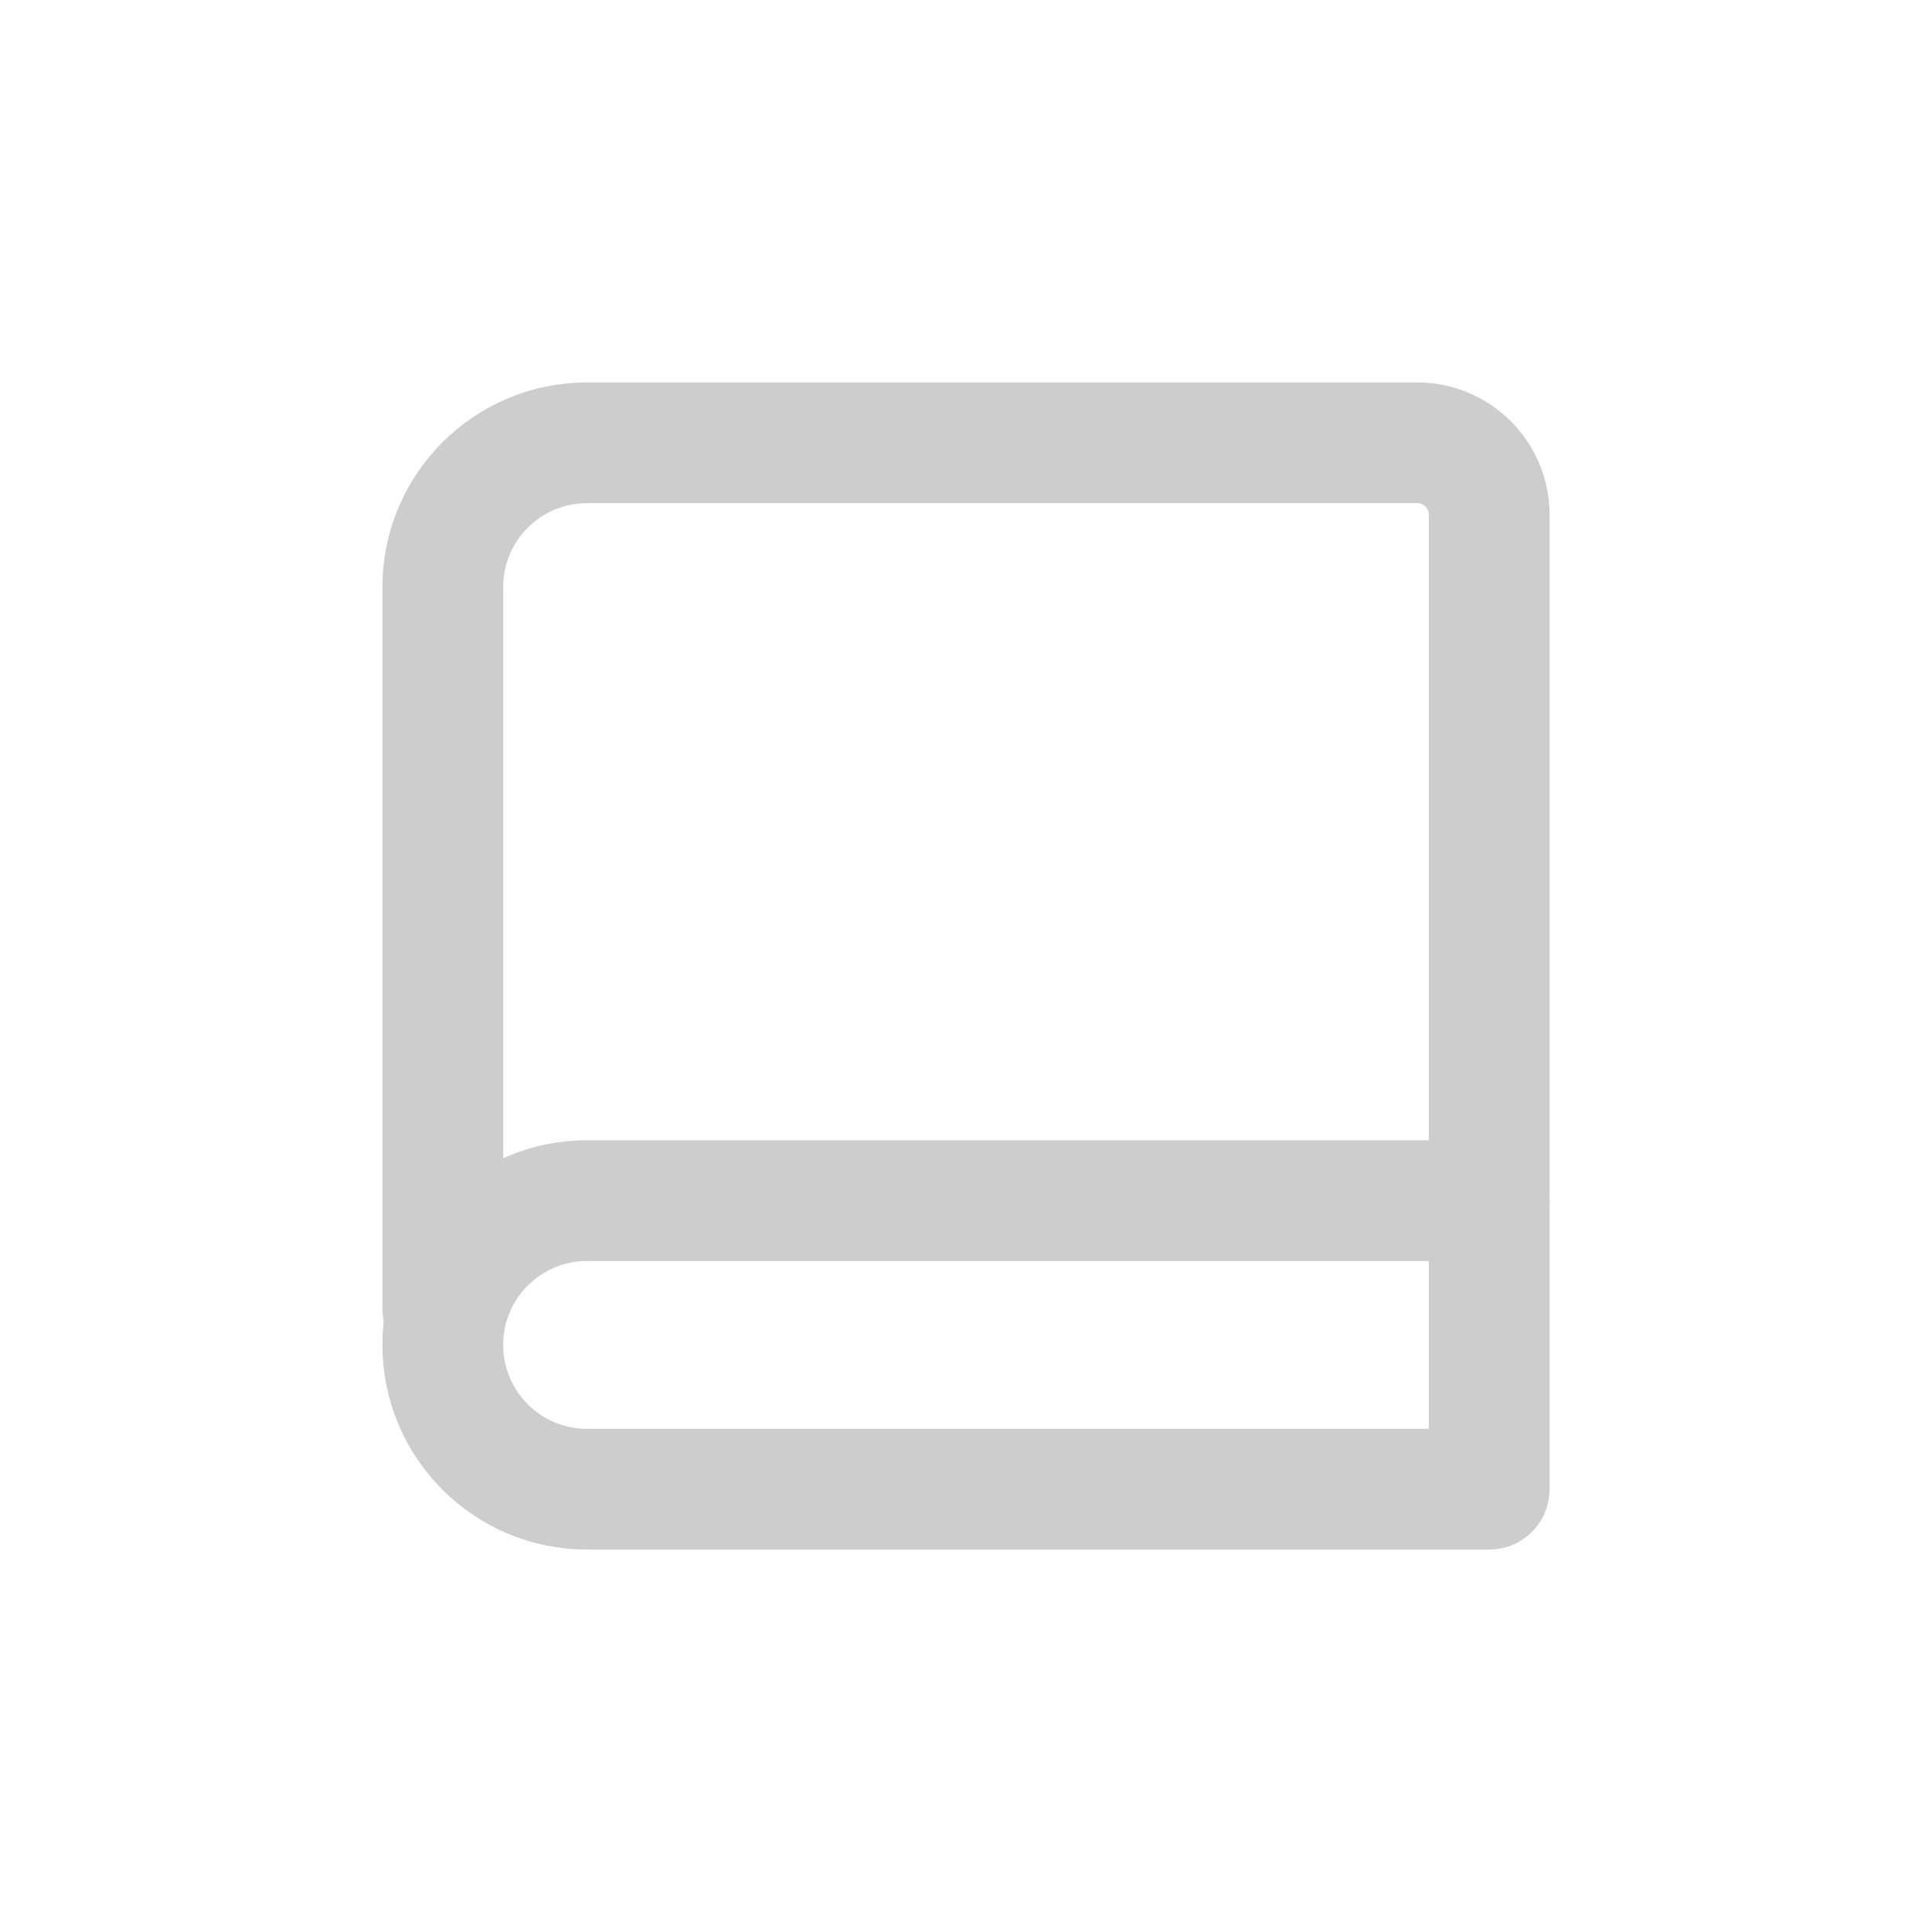
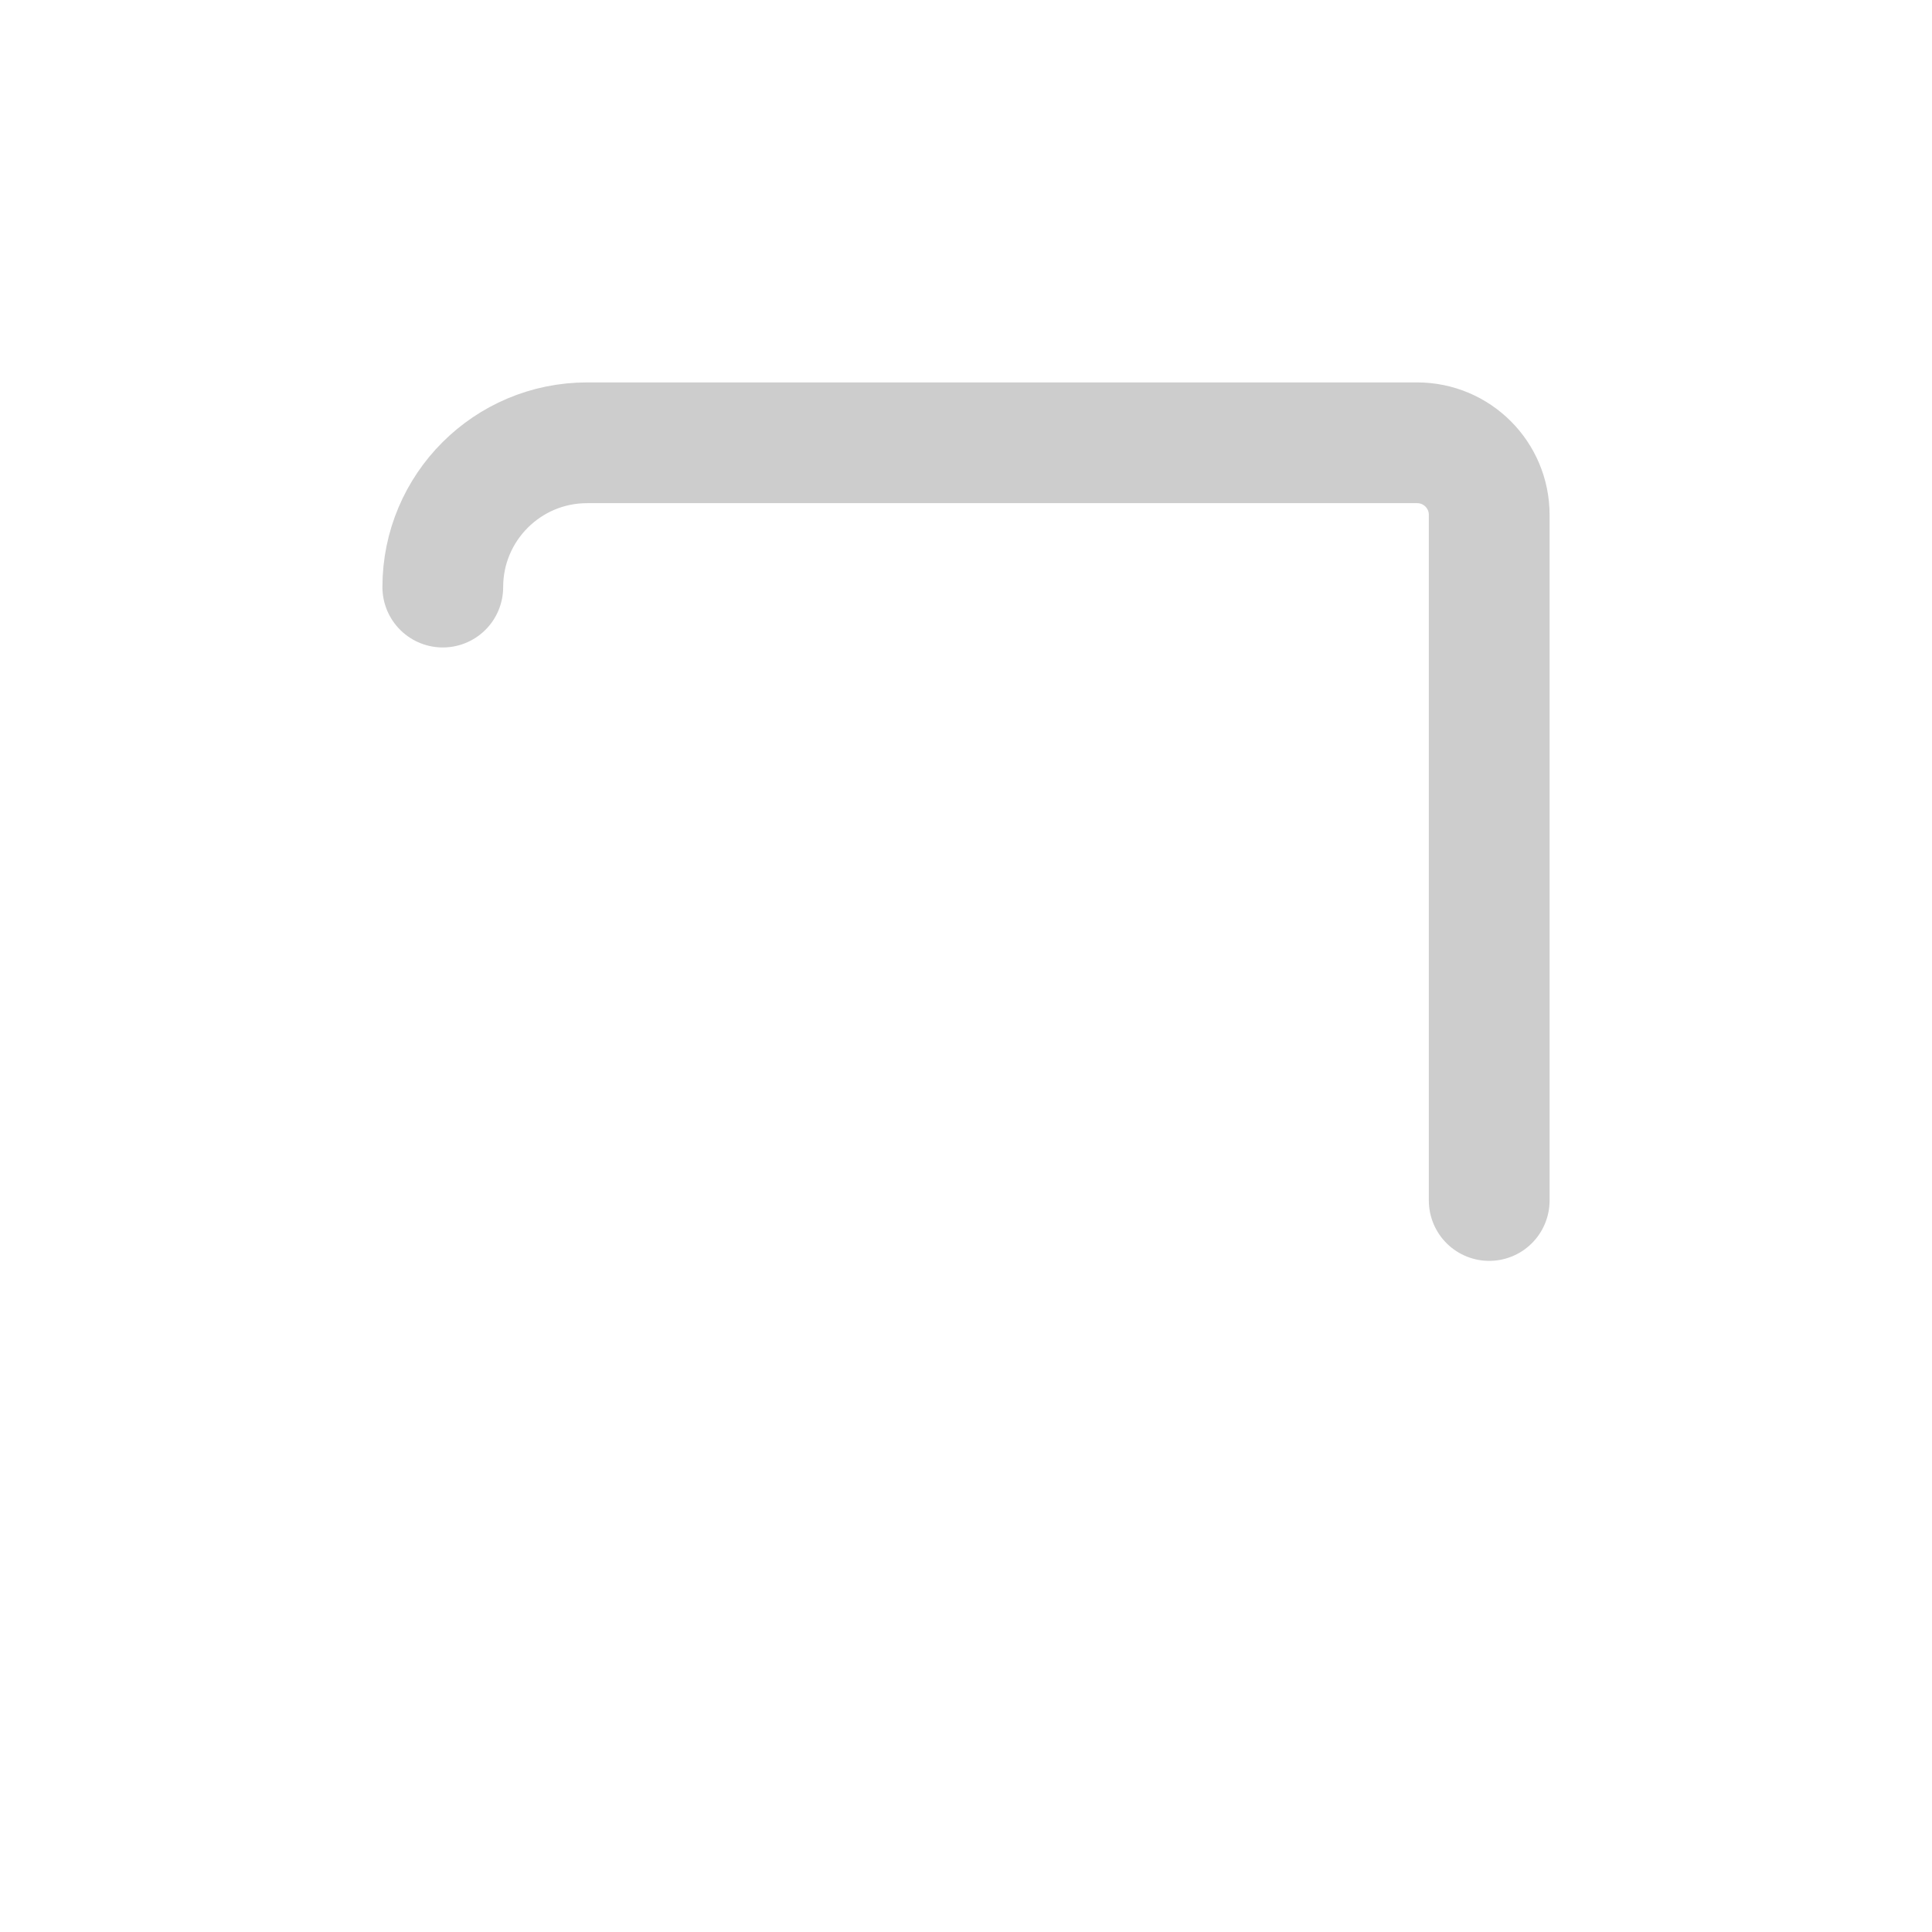
<svg xmlns="http://www.w3.org/2000/svg" width="16" height="16" viewBox="0 0 16 16" fill="none">
-   <path d="M12.333 9.942V4.264C12.333 3.934 12.066 3.667 11.736 3.667H4.862C4.202 3.667 3.667 4.202 3.667 4.862V10.839" stroke="#CDCDCD" stroke-linecap="round" stroke-linejoin="round" />
-   <path d="M12.333 9.943H4.862C4.202 9.943 3.667 10.478 3.667 11.138C3.667 11.798 4.202 12.333 4.862 12.333H12.333V9.943Z" stroke="#CDCDCD" stroke-linecap="round" stroke-linejoin="round" />
+   <path d="M12.333 9.942V4.264C12.333 3.934 12.066 3.667 11.736 3.667H4.862C4.202 3.667 3.667 4.202 3.667 4.862" stroke="#CDCDCD" stroke-linecap="round" stroke-linejoin="round" />
</svg>